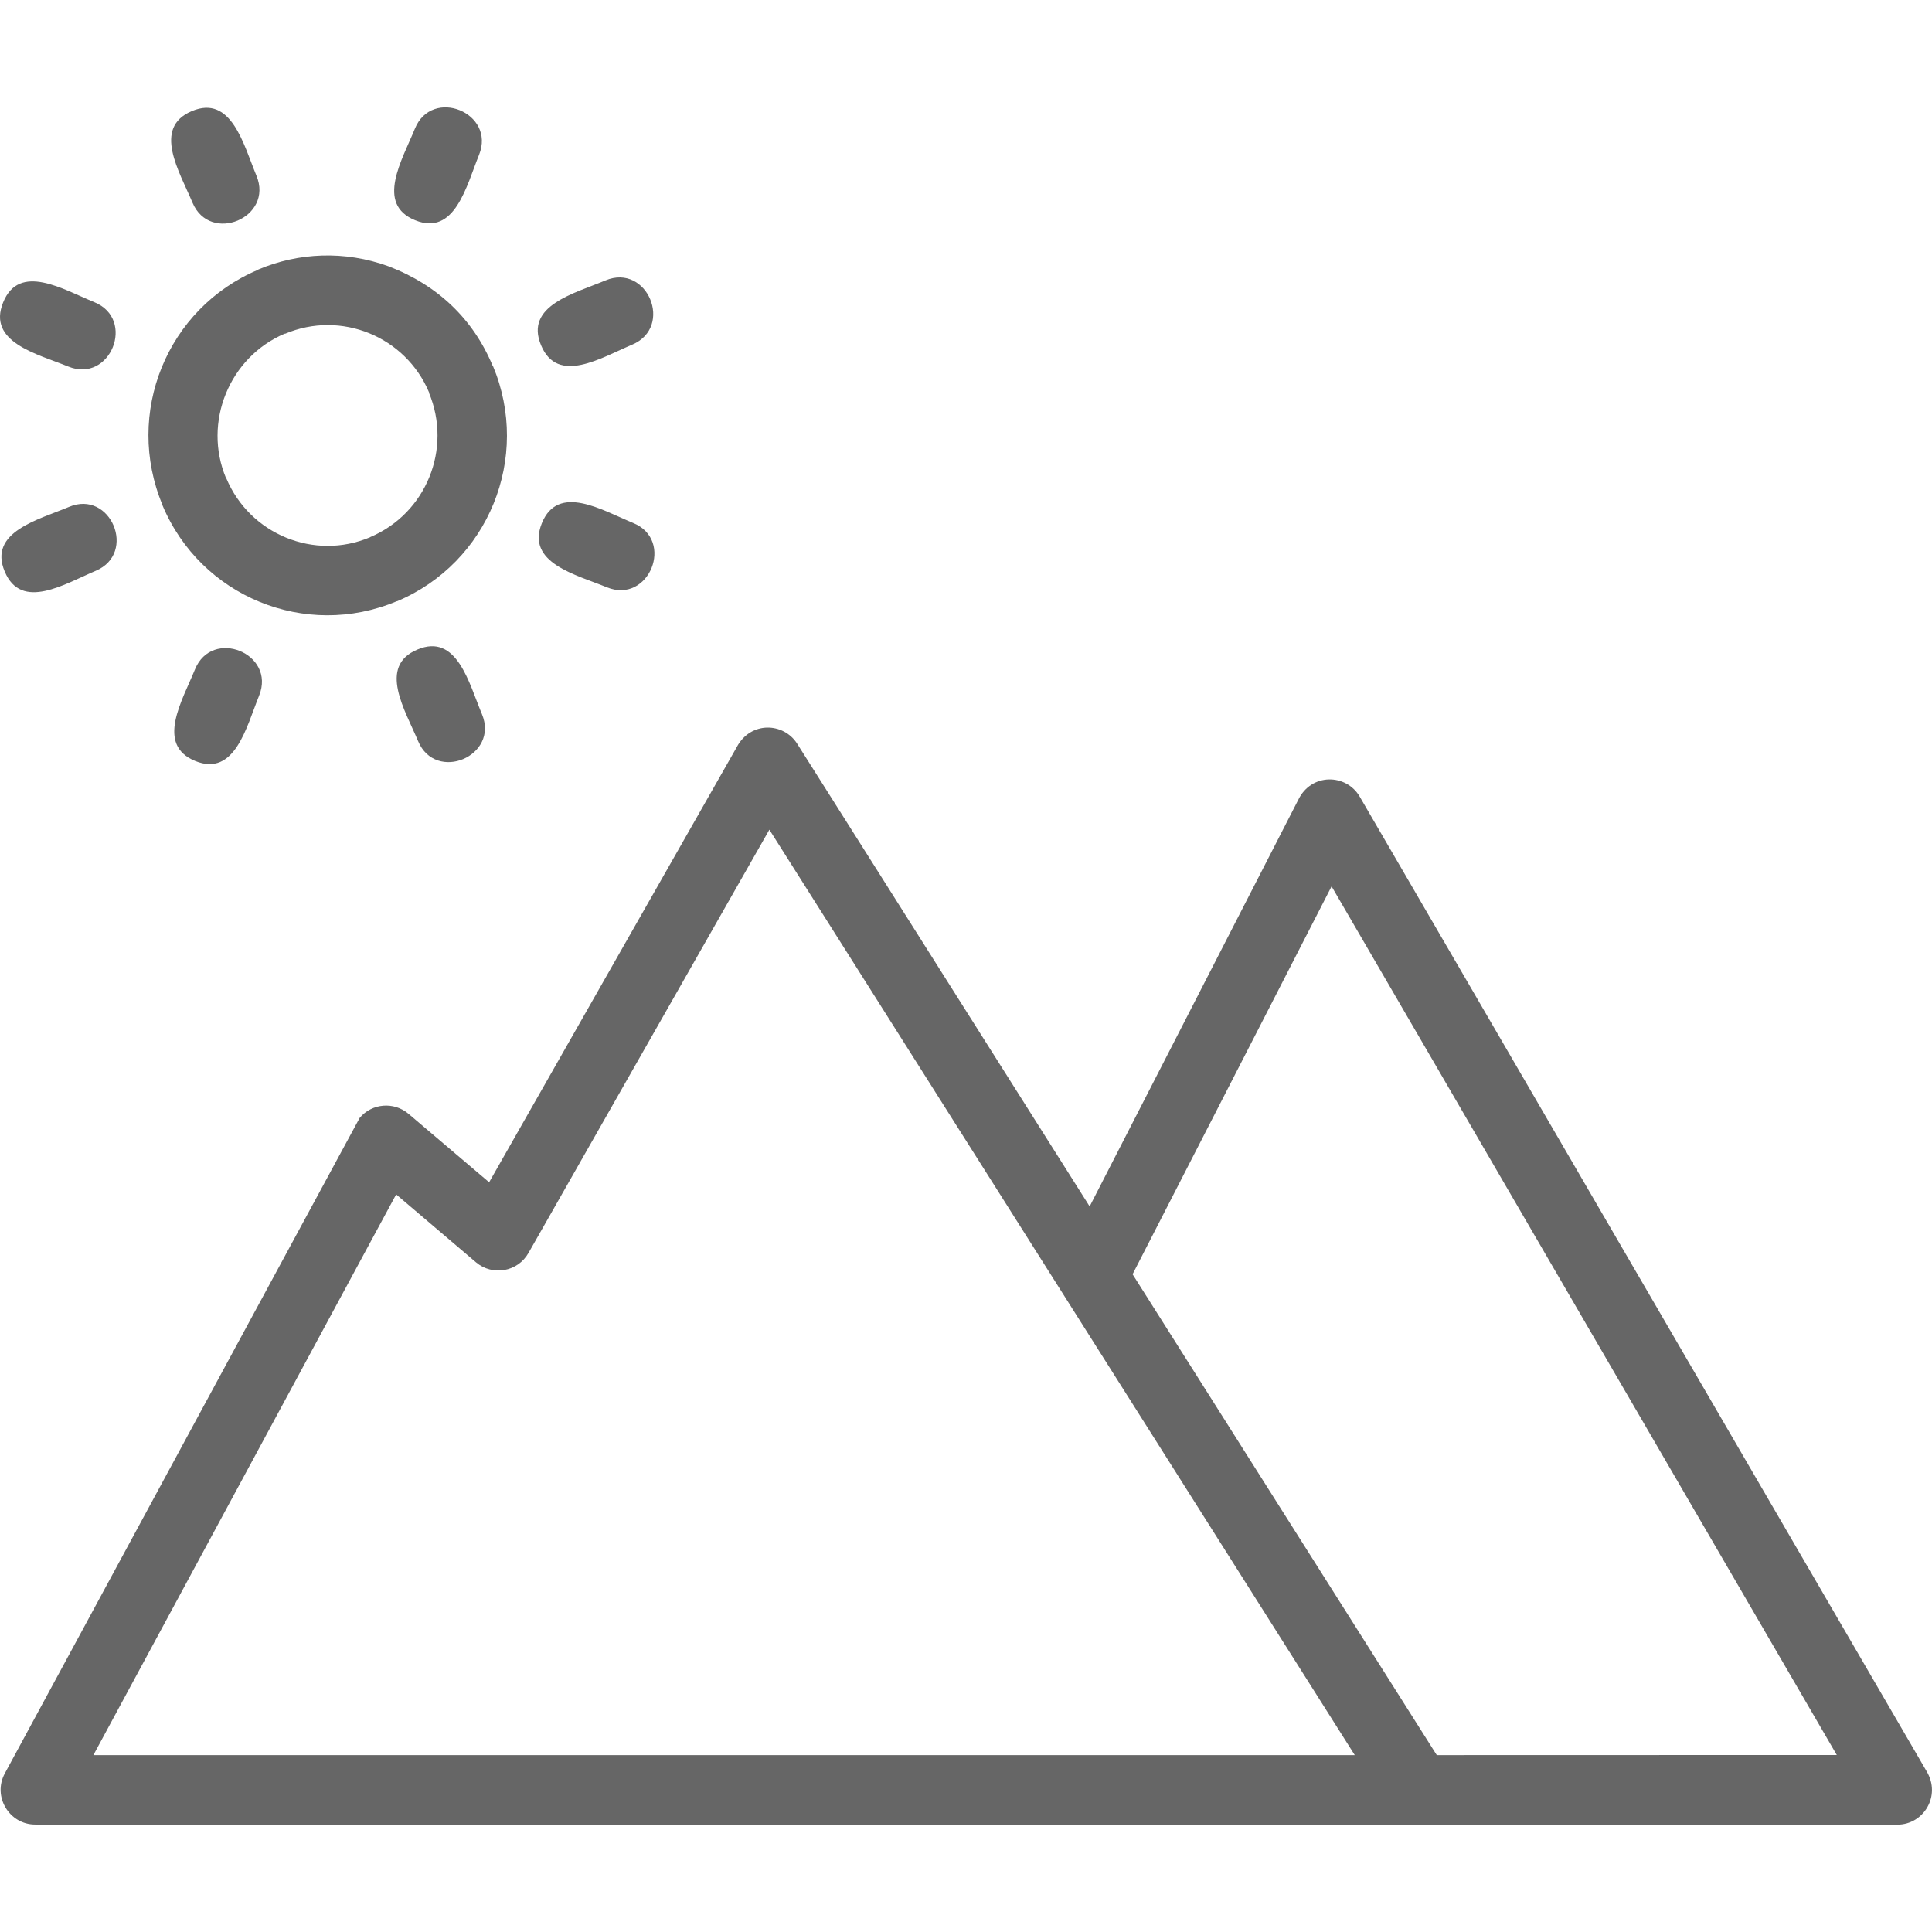
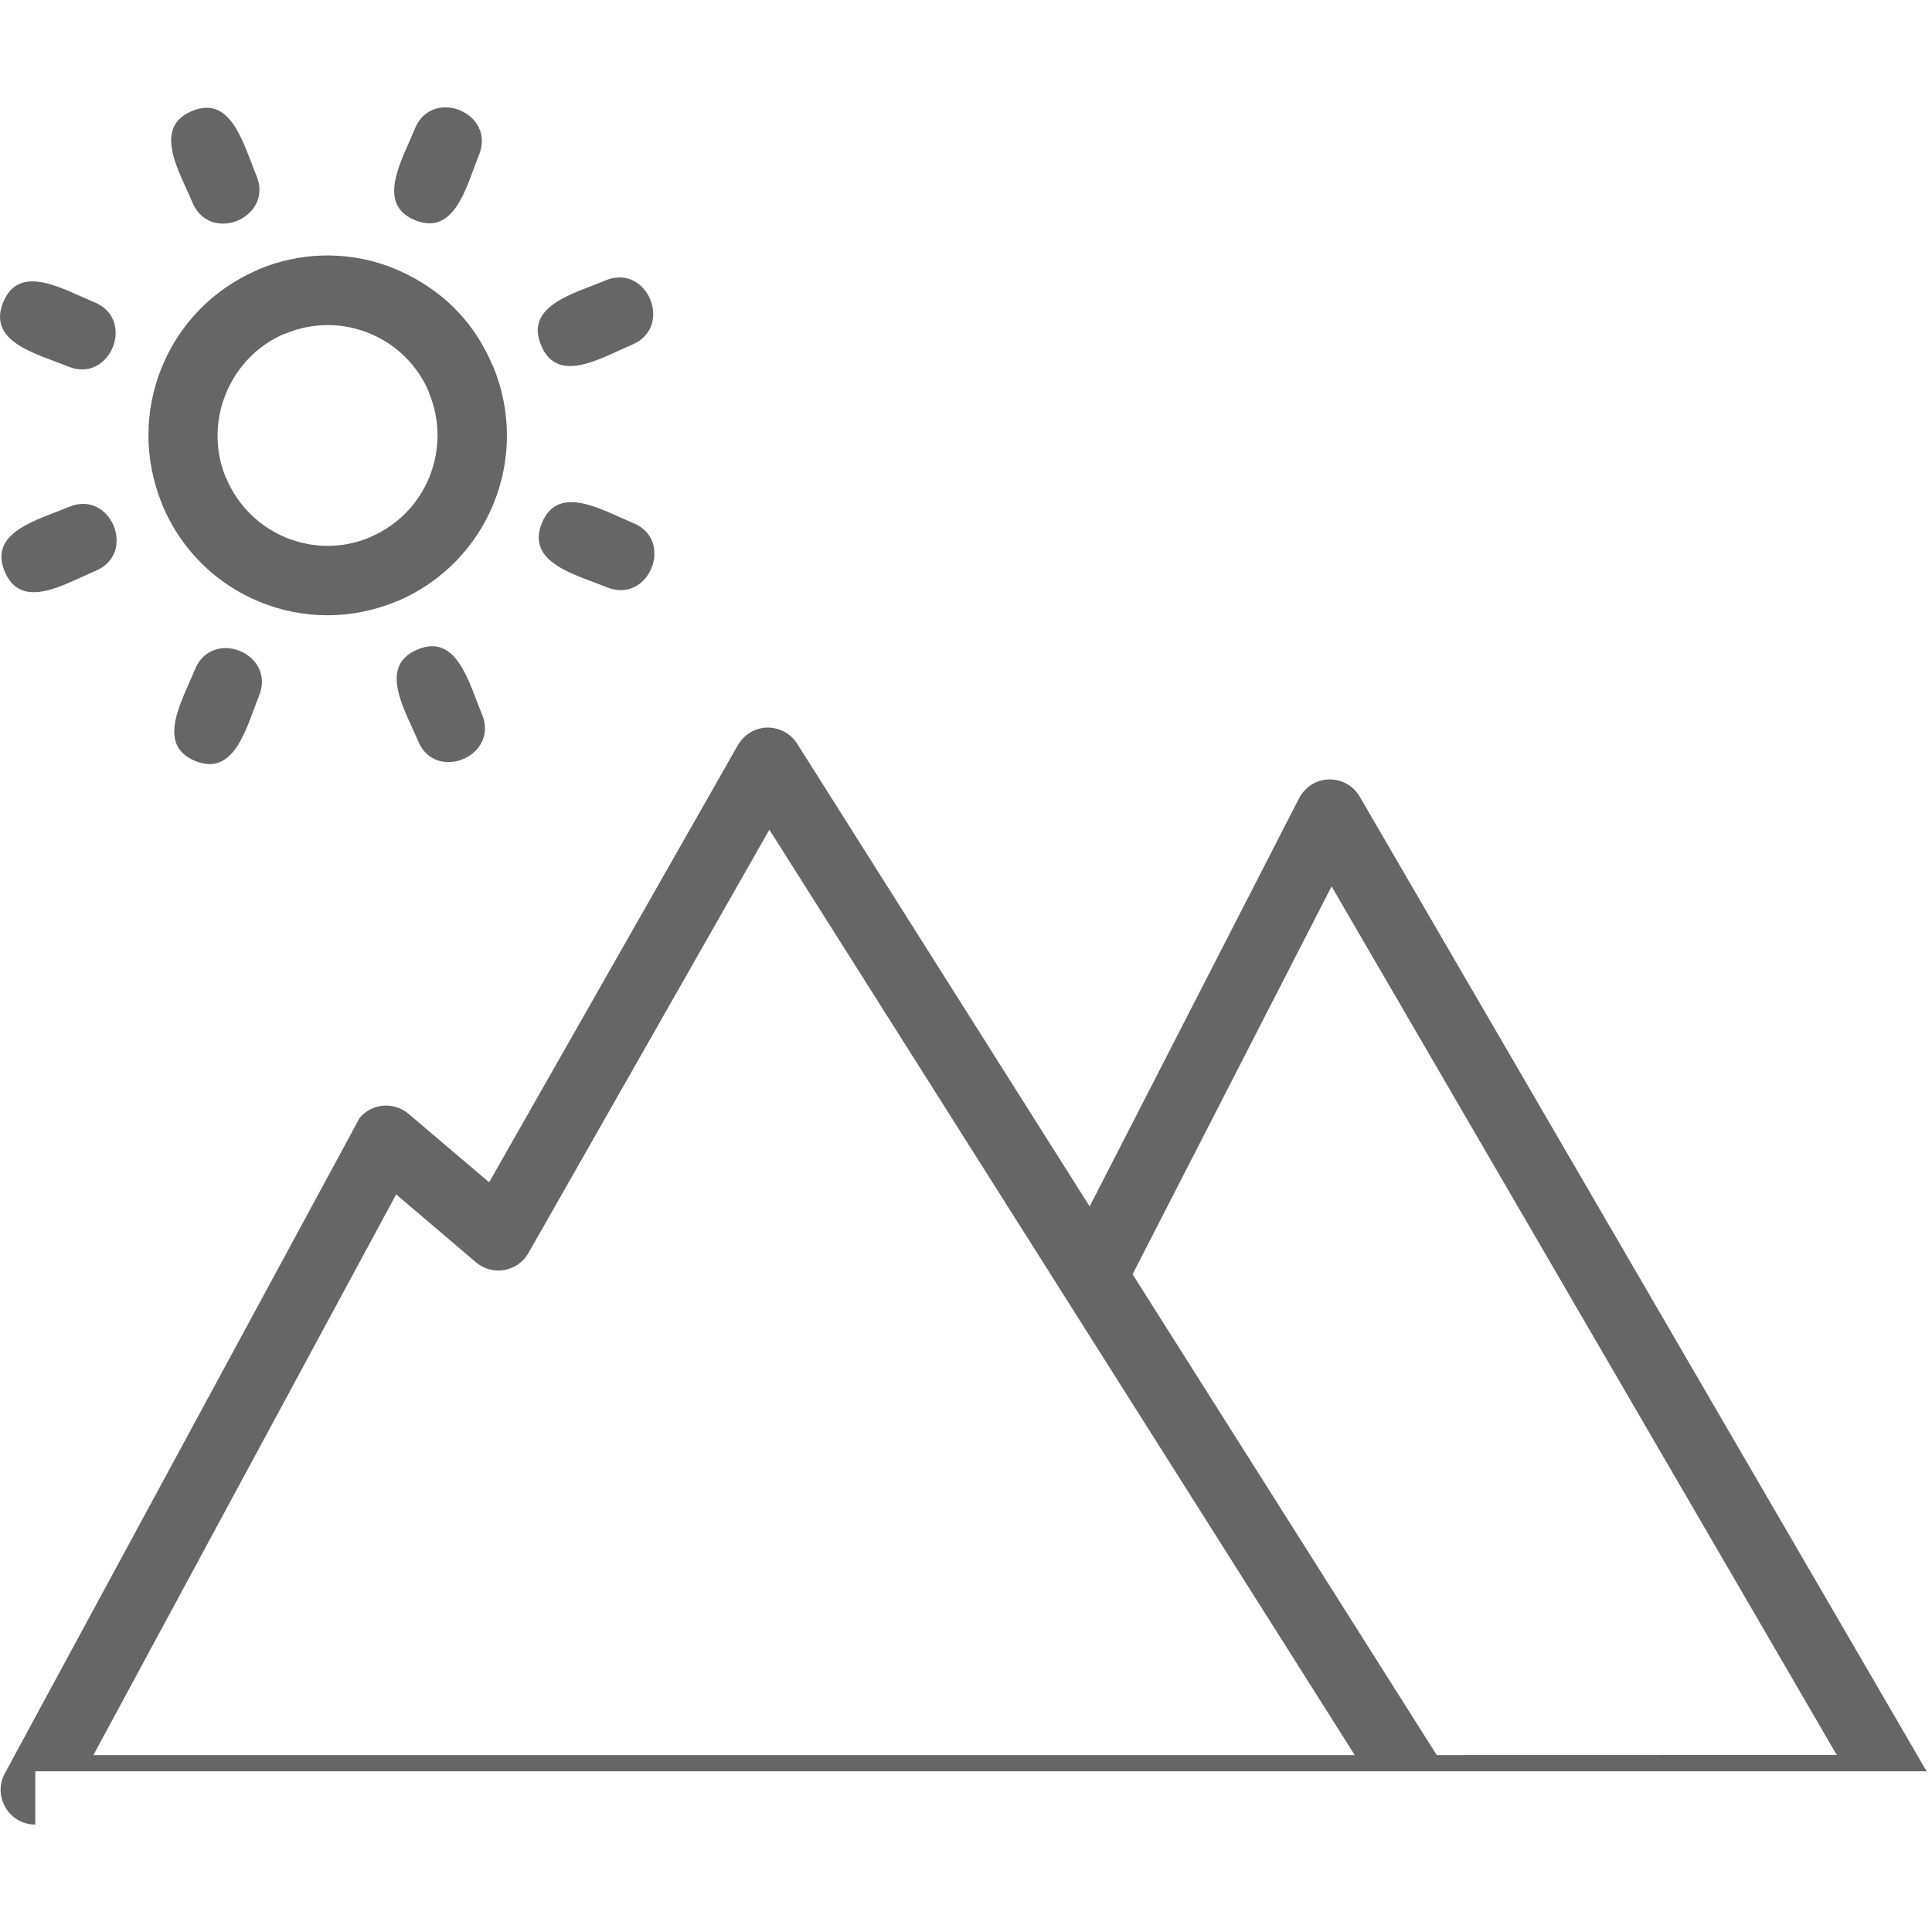
<svg xmlns="http://www.w3.org/2000/svg" width="18" height="18" viewBox="0 0 18 18" fill="none">
-   <path fill-rule="evenodd" clip-rule="evenodd" d="M0.87 16.352H12.622L7.168 7.73L4.924 11.673C4.824 11.85 4.589 11.891 4.435 11.761L3.691 11.128L0.87 16.352ZM3.865 1.2C4.024 0.807 4.622 1.05 4.463 1.443C4.345 1.734 4.238 2.202 3.868 2.052C3.496 1.901 3.748 1.488 3.865 1.2ZM1.816 6.238C1.975 5.845 2.573 6.088 2.414 6.481C2.296 6.772 2.189 7.24 1.819 7.09C1.447 6.938 1.699 6.526 1.816 6.238ZM4.49 6.653C4.654 7.045 4.058 7.295 3.895 6.904C3.775 6.617 3.518 6.208 3.888 6.052C4.258 5.895 4.369 6.365 4.49 6.653ZM2.389 1.636C2.553 2.028 1.957 2.278 1.793 1.887C1.673 1.6 1.417 1.191 1.787 1.035C2.157 0.879 2.269 1.348 2.389 1.636ZM5.898 4.872C6.29 5.031 6.047 5.631 5.655 5.472C5.365 5.353 4.899 5.245 5.048 4.875C5.2 4.501 5.611 4.754 5.898 4.872ZM0.878 2.815C1.27 2.974 1.028 3.575 0.636 3.415C0.346 3.297 -0.121 3.189 0.029 2.818C0.18 2.444 0.591 2.698 0.878 2.815ZM5.64 2.613C6.031 2.449 6.28 3.046 5.89 3.211C5.604 3.331 5.196 3.589 5.041 3.217C4.885 2.846 5.353 2.734 5.64 2.613ZM0.642 4.723C1.031 4.558 1.28 5.154 0.892 5.318C0.605 5.439 0.199 5.695 0.044 5.325C-0.112 4.955 0.359 4.842 0.642 4.723ZM3.62 2.481C3.211 2.332 2.78 2.353 2.406 2.511V2.513C1.554 2.872 1.157 3.851 1.514 4.705L1.513 4.706C1.869 5.558 2.846 5.96 3.698 5.601L3.699 5.602C4.55 5.243 4.95 4.264 4.592 3.408H4.59C4.41 2.976 4.082 2.658 3.62 2.481ZM3.998 3.657L3.996 3.658C4.215 4.181 3.971 4.783 3.449 5.004V5.005C2.93 5.225 2.328 4.98 2.108 4.455H2.106C1.888 3.935 2.136 3.327 2.654 3.108L2.655 3.11C3.177 2.889 3.778 3.134 3.998 3.657ZM13.386 16.352L10.552 11.872L12.406 8.258L17.113 16.351L13.386 16.352ZM10.152 11.24L12.094 7.455C12.216 7.198 12.544 7.208 12.668 7.422L17.95 16.503C18.087 16.73 17.923 17 17.677 17H0.329V16.999C0.087 17 -0.072 16.738 0.045 16.522L3.351 10.415C3.466 10.278 3.67 10.262 3.806 10.377L4.557 11.015L6.864 6.961C6.993 6.717 7.301 6.73 7.427 6.929L10.152 11.24Z" fill="#666666" />
+   <path fill-rule="evenodd" clip-rule="evenodd" d="M0.87 16.352H12.622L7.168 7.73L4.924 11.673C4.824 11.85 4.589 11.891 4.435 11.761L3.691 11.128L0.87 16.352ZM3.865 1.2C4.024 0.807 4.622 1.05 4.463 1.443C4.345 1.734 4.238 2.202 3.868 2.052C3.496 1.901 3.748 1.488 3.865 1.2ZM1.816 6.238C1.975 5.845 2.573 6.088 2.414 6.481C2.296 6.772 2.189 7.24 1.819 7.09C1.447 6.938 1.699 6.526 1.816 6.238ZM4.49 6.653C4.654 7.045 4.058 7.295 3.895 6.904C3.775 6.617 3.518 6.208 3.888 6.052C4.258 5.895 4.369 6.365 4.49 6.653ZM2.389 1.636C2.553 2.028 1.957 2.278 1.793 1.887C1.673 1.6 1.417 1.191 1.787 1.035C2.157 0.879 2.269 1.348 2.389 1.636ZM5.898 4.872C6.29 5.031 6.047 5.631 5.655 5.472C5.365 5.353 4.899 5.245 5.048 4.875C5.2 4.501 5.611 4.754 5.898 4.872ZM0.878 2.815C1.27 2.974 1.028 3.575 0.636 3.415C0.346 3.297 -0.121 3.189 0.029 2.818C0.18 2.444 0.591 2.698 0.878 2.815ZM5.64 2.613C6.031 2.449 6.28 3.046 5.89 3.211C5.604 3.331 5.196 3.589 5.041 3.217C4.885 2.846 5.353 2.734 5.64 2.613ZM0.642 4.723C1.031 4.558 1.28 5.154 0.892 5.318C0.605 5.439 0.199 5.695 0.044 5.325C-0.112 4.955 0.359 4.842 0.642 4.723ZM3.62 2.481C3.211 2.332 2.78 2.353 2.406 2.511V2.513C1.554 2.872 1.157 3.851 1.514 4.705L1.513 4.706C1.869 5.558 2.846 5.96 3.698 5.601L3.699 5.602C4.55 5.243 4.95 4.264 4.592 3.408H4.59C4.41 2.976 4.082 2.658 3.62 2.481ZM3.998 3.657L3.996 3.658C4.215 4.181 3.971 4.783 3.449 5.004V5.005C2.93 5.225 2.328 4.98 2.108 4.455H2.106C1.888 3.935 2.136 3.327 2.654 3.108L2.655 3.11C3.177 2.889 3.778 3.134 3.998 3.657ZM13.386 16.352L10.552 11.872L12.406 8.258L17.113 16.351L13.386 16.352ZM10.152 11.24L12.094 7.455C12.216 7.198 12.544 7.208 12.668 7.422L17.95 16.503H0.329V16.999C0.087 17 -0.072 16.738 0.045 16.522L3.351 10.415C3.466 10.278 3.67 10.262 3.806 10.377L4.557 11.015L6.864 6.961C6.993 6.717 7.301 6.73 7.427 6.929L10.152 11.24Z" fill="#666666" />
</svg>